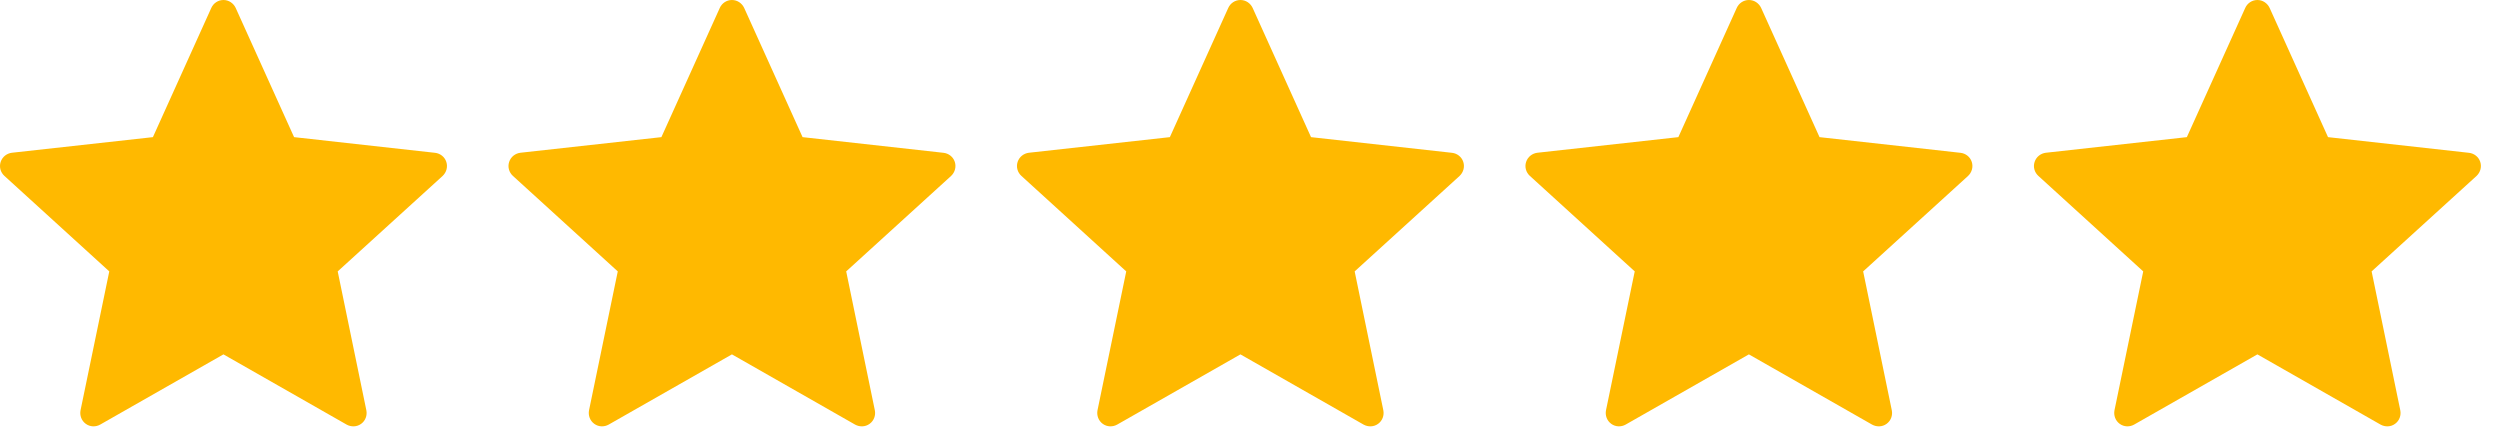
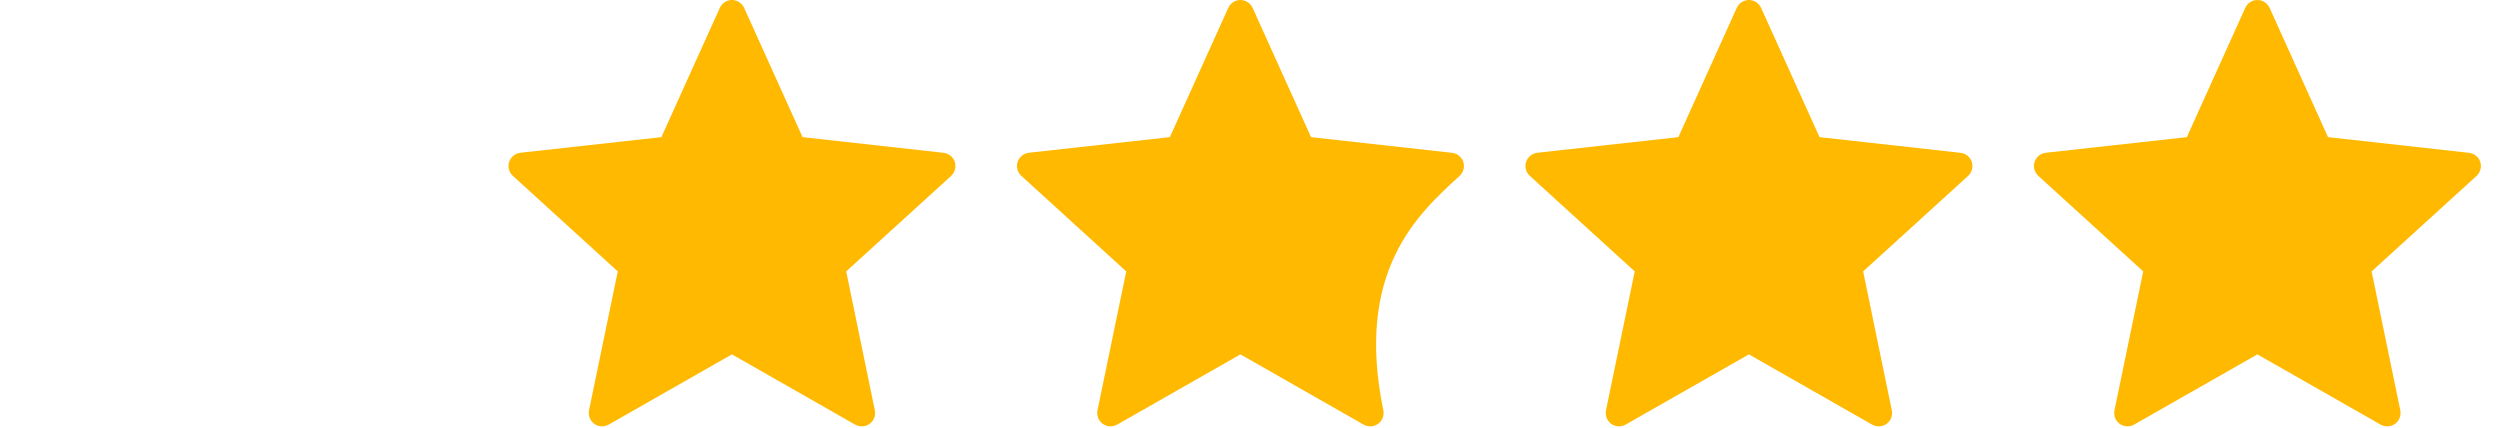
<svg xmlns="http://www.w3.org/2000/svg" width="111" height="19" viewBox="0 0 111 19" fill="none">
-   <path d="M6.789 6.089C6.789 6.089 3.034 6.504 0.529 6.782C0.304 6.81 0.104 6.961 0.029 7.19C-0.046 7.419 0.029 7.658 0.195 7.809C2.056 9.507 4.852 12.05 4.852 12.05C4.85 12.05 4.085 15.749 3.576 18.217C3.533 18.44 3.614 18.677 3.809 18.818C4.003 18.96 4.252 18.962 4.448 18.852C6.639 17.606 9.921 15.734 9.921 15.734C9.921 15.734 13.204 17.606 15.392 18.853C15.591 18.962 15.841 18.96 16.035 18.818C16.23 18.677 16.31 18.44 16.266 18.218C15.758 15.749 14.994 12.05 14.994 12.05C14.994 12.05 17.79 9.507 19.651 7.813C19.817 7.657 19.891 7.418 19.817 7.19C19.743 6.962 19.544 6.811 19.318 6.785C16.813 6.504 13.057 6.089 13.057 6.089C13.057 6.089 11.5 2.645 10.463 0.349C10.366 0.144 10.161 0 9.921 0C9.681 0 9.476 0.145 9.383 0.349C8.344 2.645 6.789 6.089 6.789 6.089Z" fill="#FFB900" />
  <path d="M29.366 6.089C29.366 6.089 25.611 6.504 23.106 6.782C22.88 6.81 22.681 6.961 22.606 7.19C22.531 7.419 22.606 7.658 22.772 7.809C24.633 9.507 27.429 12.05 27.429 12.05C27.426 12.05 26.661 15.749 26.153 18.217C26.11 18.44 26.191 18.677 26.386 18.818C26.579 18.96 26.829 18.962 27.025 18.852C29.216 17.606 32.498 15.734 32.498 15.734C32.498 15.734 35.781 17.606 37.968 18.853C38.168 18.962 38.418 18.96 38.611 18.818C38.806 18.677 38.887 18.44 38.843 18.218C38.334 15.749 37.571 12.05 37.571 12.05C37.571 12.05 40.366 9.507 42.227 7.813C42.394 7.657 42.467 7.418 42.394 7.19C42.32 6.962 42.12 6.811 41.895 6.785C39.39 6.504 35.634 6.089 35.634 6.089C35.634 6.089 34.077 2.645 33.04 0.349C32.942 0.144 32.738 0 32.498 0C32.258 0 32.052 0.145 31.96 0.349C30.921 2.645 29.366 6.089 29.366 6.089Z" fill="#FFB900" />
-   <path d="M51.942 6.089C51.942 6.089 48.187 6.504 45.683 6.782C45.457 6.81 45.257 6.961 45.182 7.19C45.108 7.419 45.182 7.658 45.349 7.809C47.209 9.507 50.005 12.05 50.005 12.05C50.003 12.05 49.238 15.749 48.729 18.217C48.687 18.44 48.767 18.677 48.962 18.818C49.156 18.96 49.405 18.962 49.602 18.852C51.793 17.606 55.075 15.734 55.075 15.734C55.075 15.734 58.358 17.606 60.545 18.853C60.745 18.962 60.994 18.96 61.188 18.818C61.383 18.677 61.464 18.44 61.42 18.218C60.911 15.749 60.147 12.05 60.147 12.05C60.147 12.05 62.943 9.507 64.804 7.813C64.97 7.657 65.044 7.418 64.97 7.19C64.897 6.962 64.697 6.811 64.471 6.785C61.966 6.504 58.21 6.089 58.21 6.089C58.21 6.089 56.654 2.645 55.616 0.349C55.519 0.144 55.315 0 55.075 0C54.834 0 54.629 0.145 54.536 0.349C53.498 2.645 51.942 6.089 51.942 6.089Z" fill="#FFB900" />
+   <path d="M51.942 6.089C51.942 6.089 48.187 6.504 45.683 6.782C45.457 6.81 45.257 6.961 45.182 7.19C45.108 7.419 45.182 7.658 45.349 7.809C47.209 9.507 50.005 12.05 50.005 12.05C50.003 12.05 49.238 15.749 48.729 18.217C48.687 18.44 48.767 18.677 48.962 18.818C49.156 18.96 49.405 18.962 49.602 18.852C51.793 17.606 55.075 15.734 55.075 15.734C55.075 15.734 58.358 17.606 60.545 18.853C60.745 18.962 60.994 18.96 61.188 18.818C61.383 18.677 61.464 18.44 61.42 18.218C60.147 12.05 62.943 9.507 64.804 7.813C64.97 7.657 65.044 7.418 64.97 7.19C64.897 6.962 64.697 6.811 64.471 6.785C61.966 6.504 58.21 6.089 58.21 6.089C58.21 6.089 56.654 2.645 55.616 0.349C55.519 0.144 55.315 0 55.075 0C54.834 0 54.629 0.145 54.536 0.349C53.498 2.645 51.942 6.089 51.942 6.089Z" fill="#FFB900" />
  <path d="M74.519 6.089C74.519 6.089 70.764 6.504 68.259 6.782C68.034 6.81 67.834 6.961 67.759 7.19C67.684 7.419 67.759 7.658 67.925 7.809C69.786 9.507 72.582 12.05 72.582 12.05C72.58 12.05 71.814 15.749 71.306 18.217C71.263 18.44 71.344 18.677 71.539 18.818C71.733 18.96 71.982 18.962 72.178 18.852C74.369 17.606 77.651 15.734 77.651 15.734C77.651 15.734 80.934 17.606 83.122 18.853C83.322 18.962 83.571 18.96 83.765 18.818C83.96 18.677 84.04 18.44 83.996 18.218C83.488 15.749 82.724 12.05 82.724 12.05C82.724 12.05 85.52 9.507 87.38 7.813C87.547 7.657 87.621 7.418 87.547 7.19C87.473 6.962 87.274 6.811 87.048 6.785C84.543 6.504 80.787 6.089 80.787 6.089C80.787 6.089 79.23 2.645 78.193 0.349C78.096 0.144 77.891 0 77.651 0C77.411 0 77.206 0.145 77.113 0.349C76.074 2.645 74.519 6.089 74.519 6.089Z" fill="#FFB900" />
  <path d="M97.096 6.089C97.096 6.089 93.341 6.504 90.836 6.782C90.61 6.81 90.411 6.961 90.336 7.19C90.261 7.419 90.336 7.658 90.502 7.809C92.363 9.507 95.159 12.05 95.159 12.05C95.156 12.05 94.391 15.749 93.883 18.217C93.84 18.44 93.921 18.677 94.115 18.818C94.309 18.96 94.559 18.962 94.755 18.852C96.946 17.606 100.228 15.734 100.228 15.734C100.228 15.734 103.511 17.606 105.699 18.853C105.898 18.962 106.148 18.96 106.341 18.818C106.536 18.677 106.617 18.44 106.573 18.218C106.064 15.749 105.3 12.05 105.3 12.05C105.3 12.05 108.096 9.507 109.957 7.813C110.124 7.657 110.197 7.418 110.124 7.19C110.05 6.962 109.85 6.811 109.624 6.785C107.12 6.504 103.364 6.089 103.364 6.089C103.364 6.089 101.807 2.645 100.77 0.349C100.672 0.144 100.468 0 100.228 0C99.988 0 99.782 0.145 99.69 0.349C98.651 2.645 97.096 6.089 97.096 6.089Z" fill="#FFB900" />
</svg>